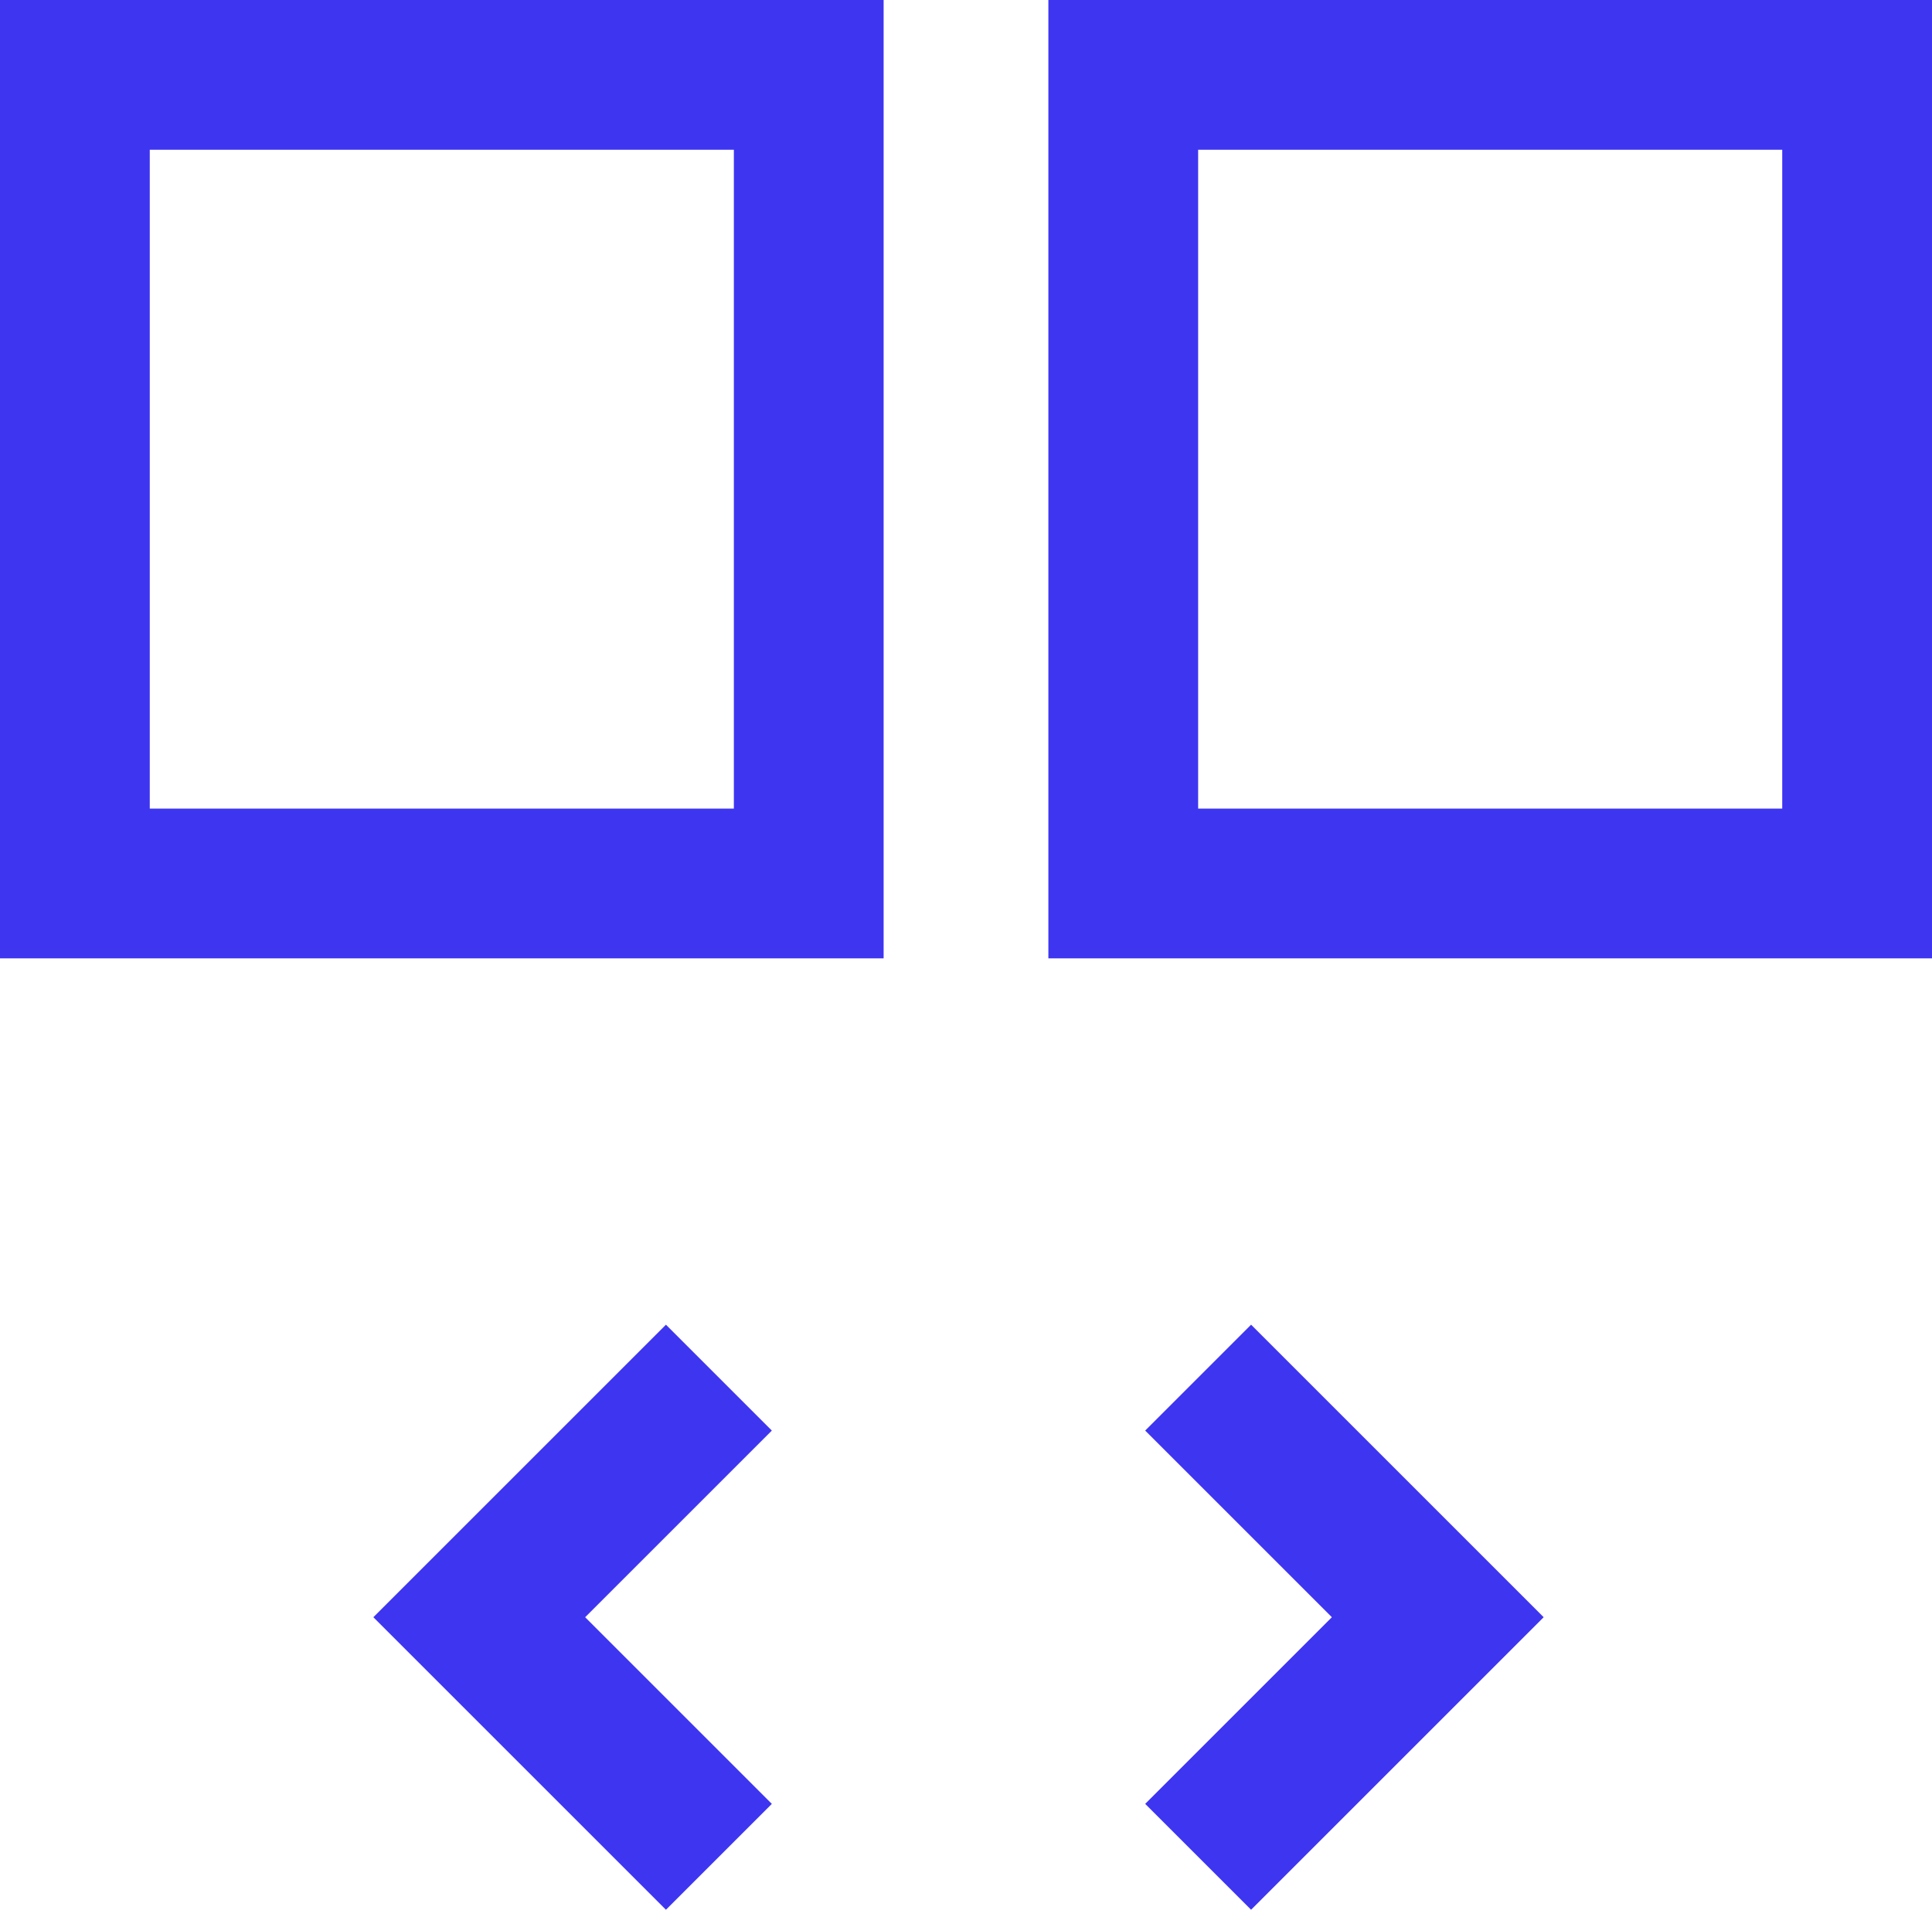
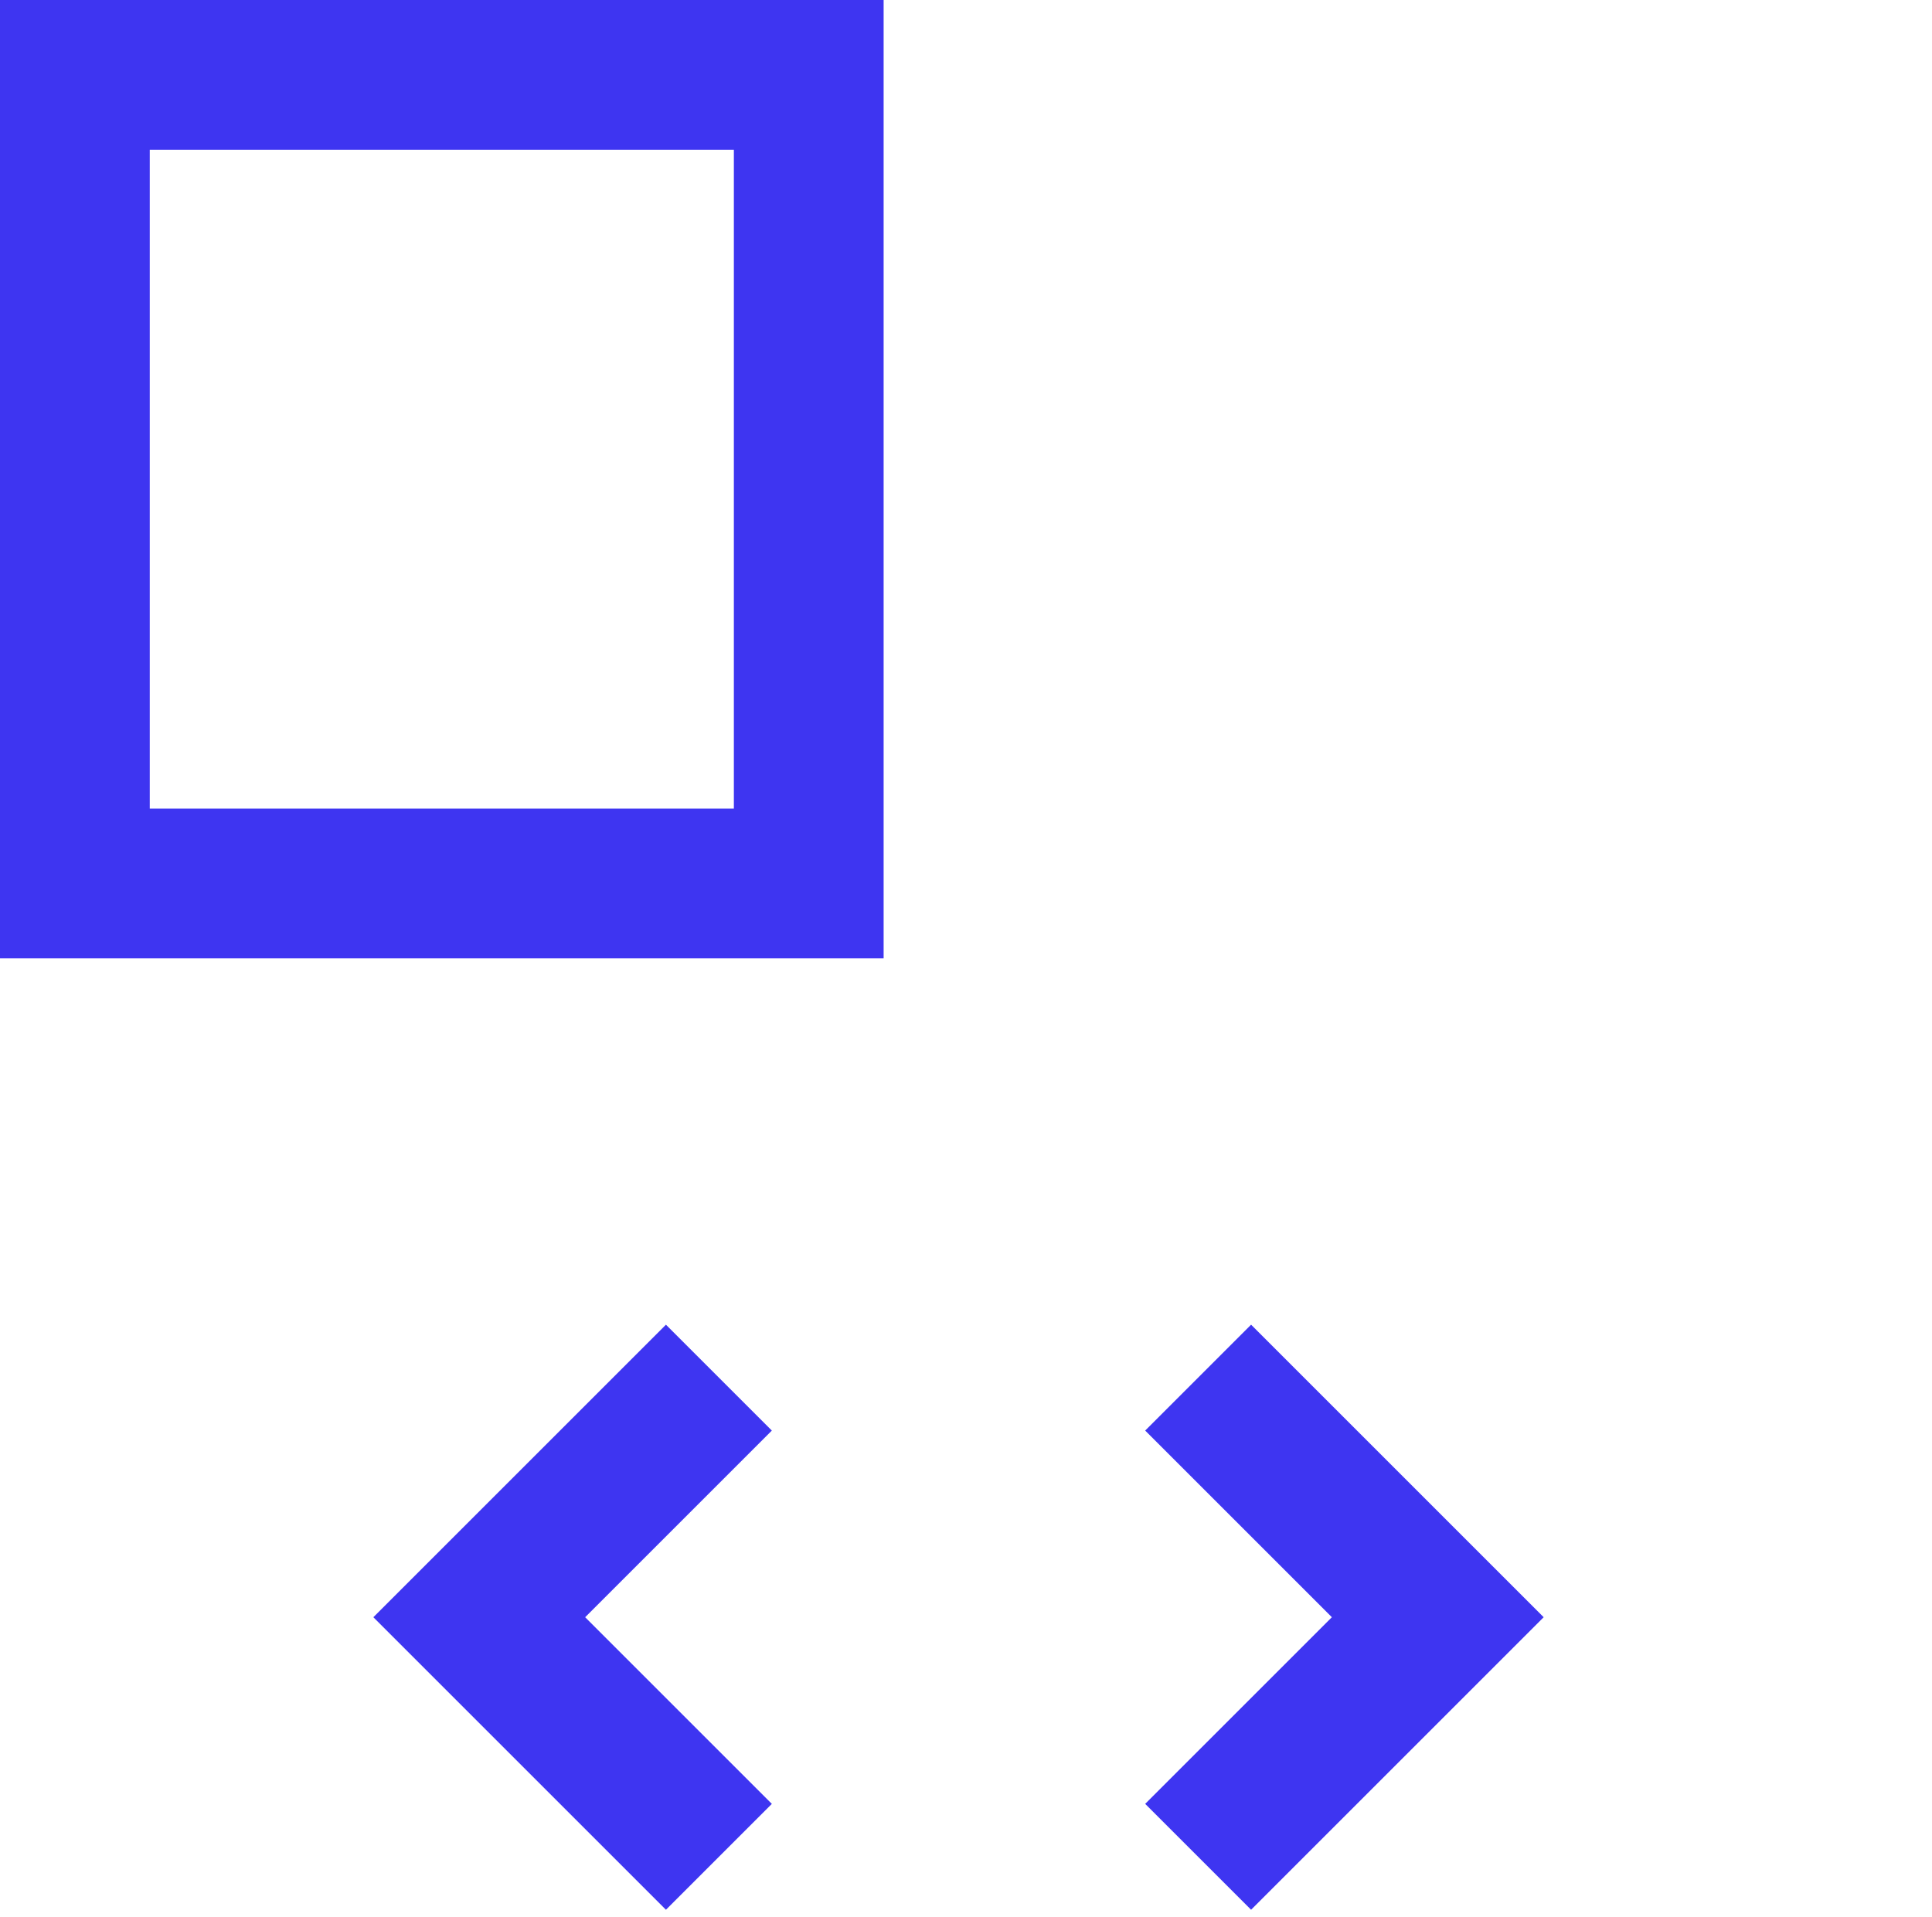
<svg xmlns="http://www.w3.org/2000/svg" width="129px" height="128px" viewBox="0 0 129 128" version="1.1">
  <title>pwr-icon_feature-client-logos</title>
  <g id="Page-2" stroke="none" stroke-width="1" fill="none" fill-rule="evenodd">
    <g id="Feature-Overview" transform="translate(-1920, -128)" stroke="#3E35F1" stroke-width="10">
      <g id="client-logos" transform="translate(1920, 128)">
        <rect id="Rectangle-Copy" x="5" y="5" width="49" height="54" />
-         <rect id="Rectangle-Copy-2" x="75" y="5" width="49" height="54" />
        <polyline id="Path-6" points="48 92 32 108 48 124" />
        <polyline id="Path-6-Copy" transform="translate(88, 108) scale(-1, 1) translate(-88, -108) " points="96 92 80 108 96 124" />
      </g>
    </g>
  </g>
</svg>